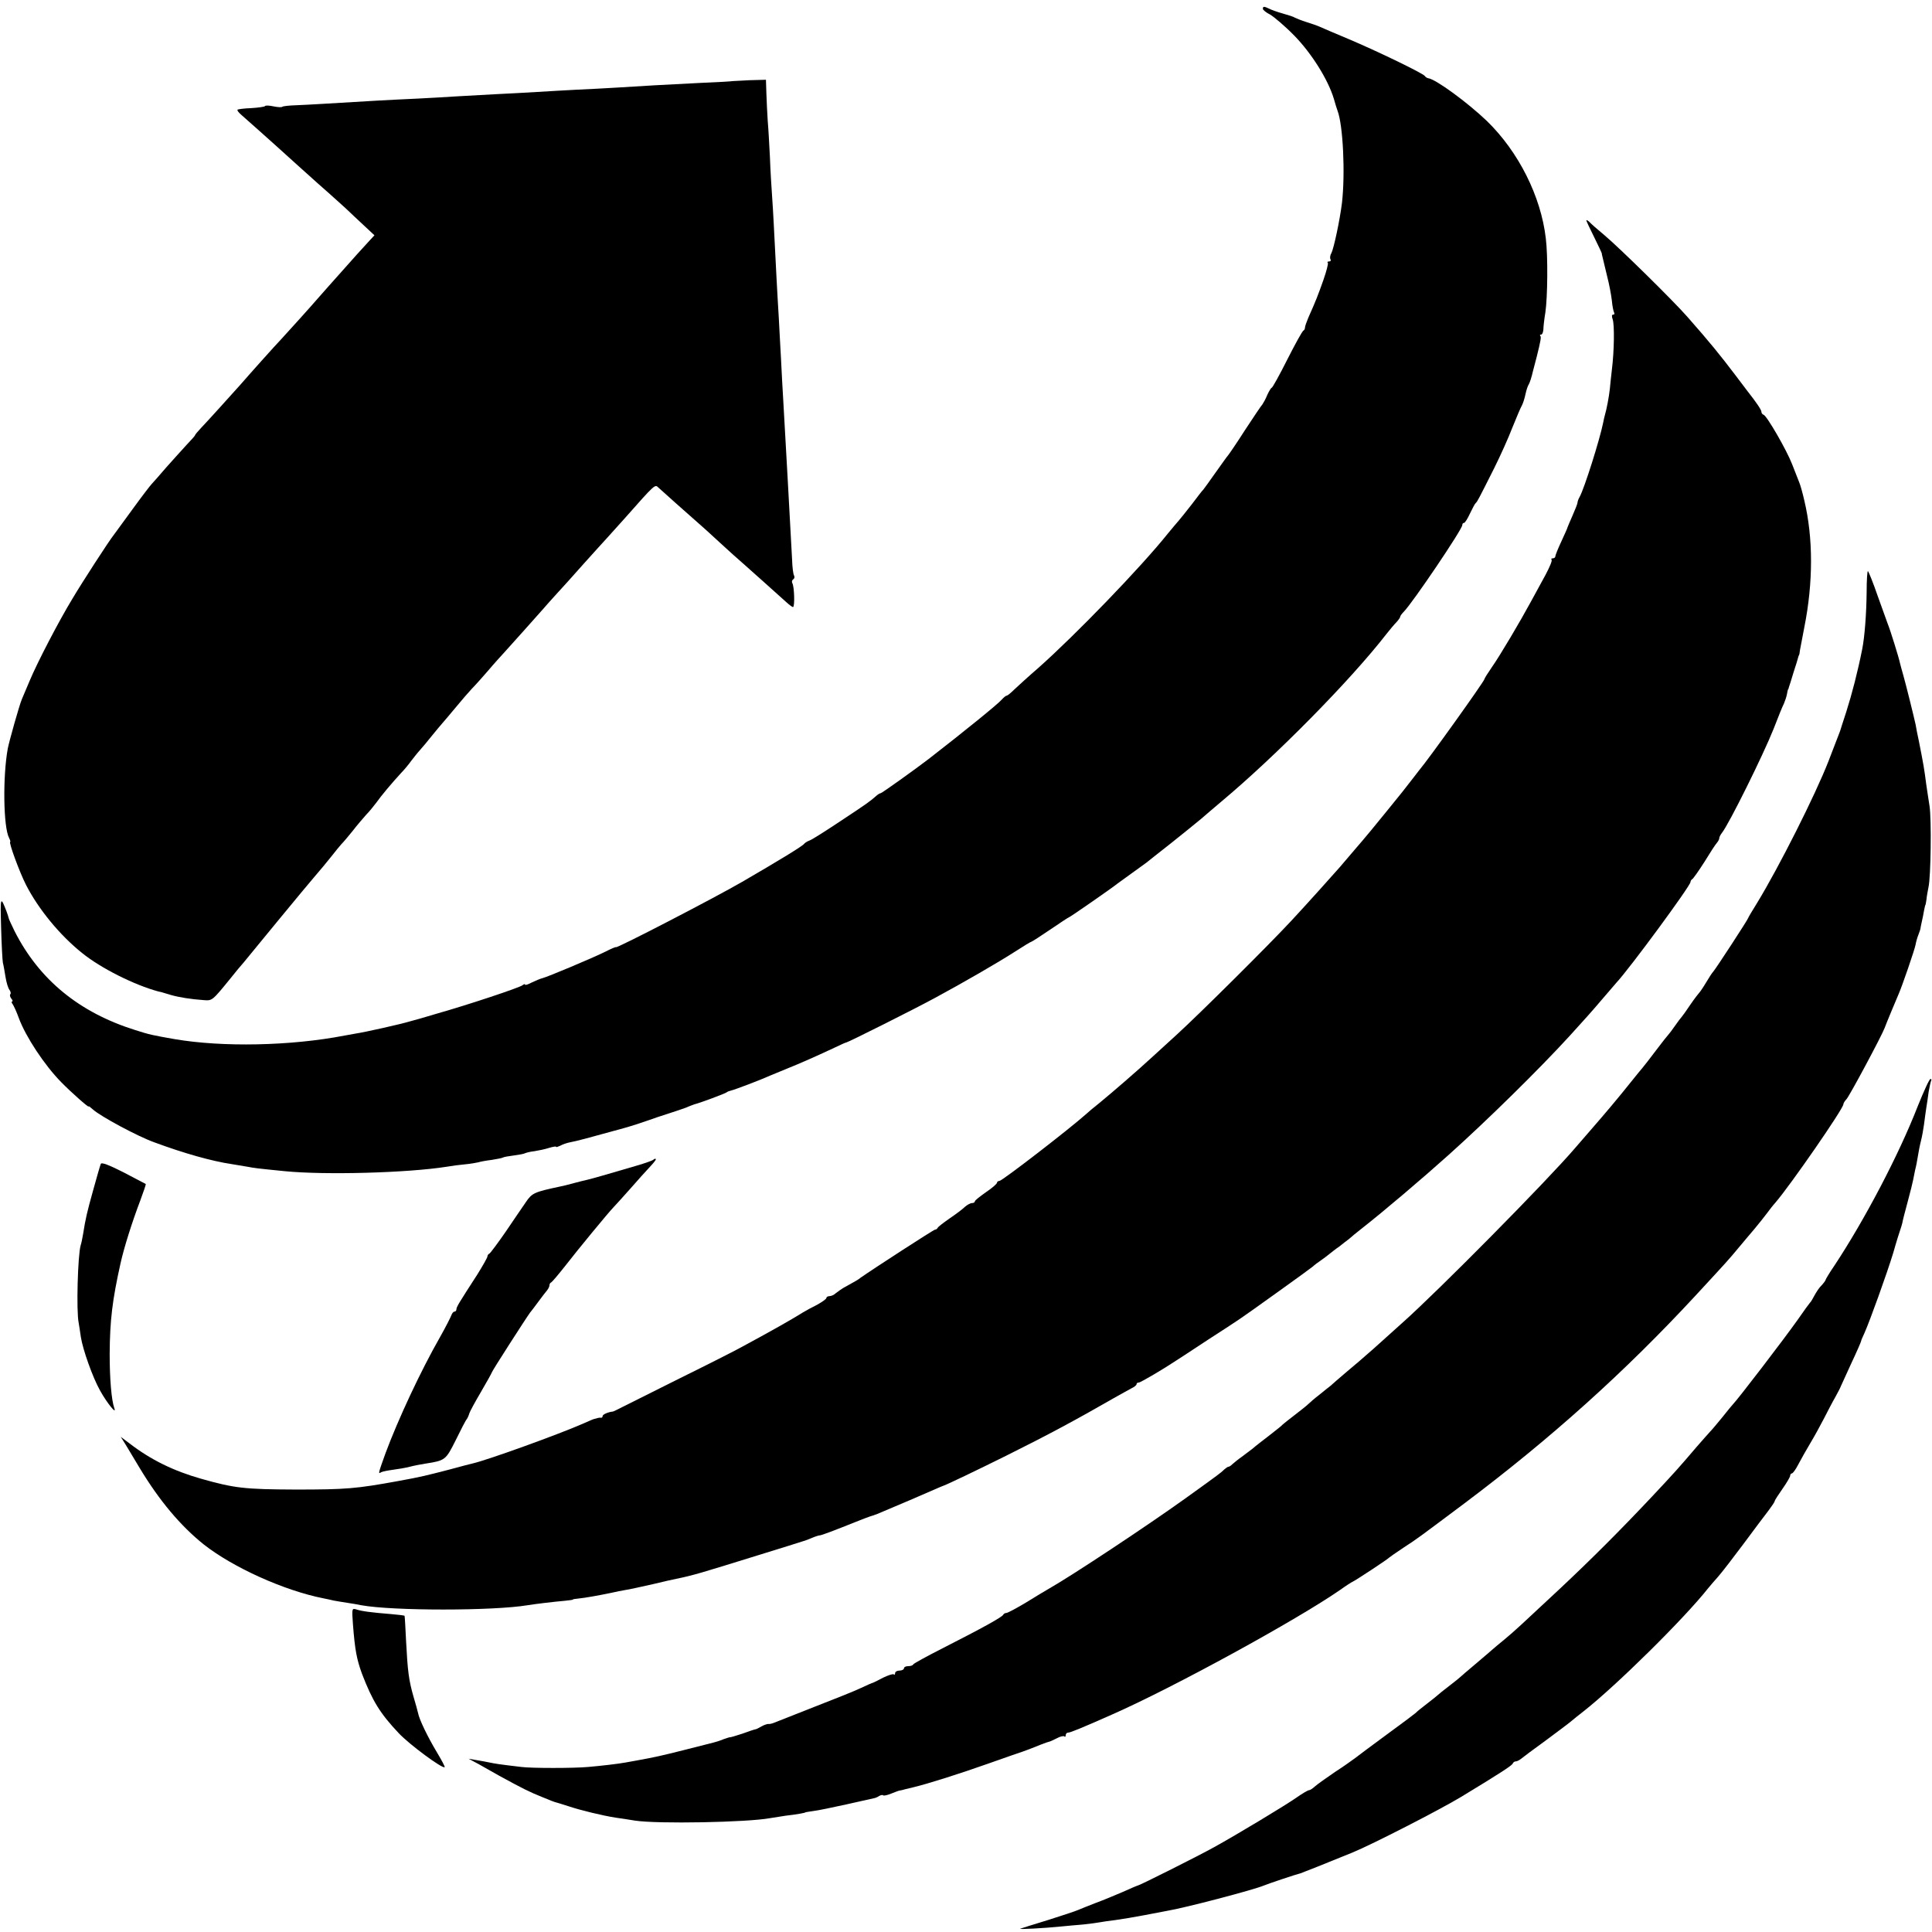
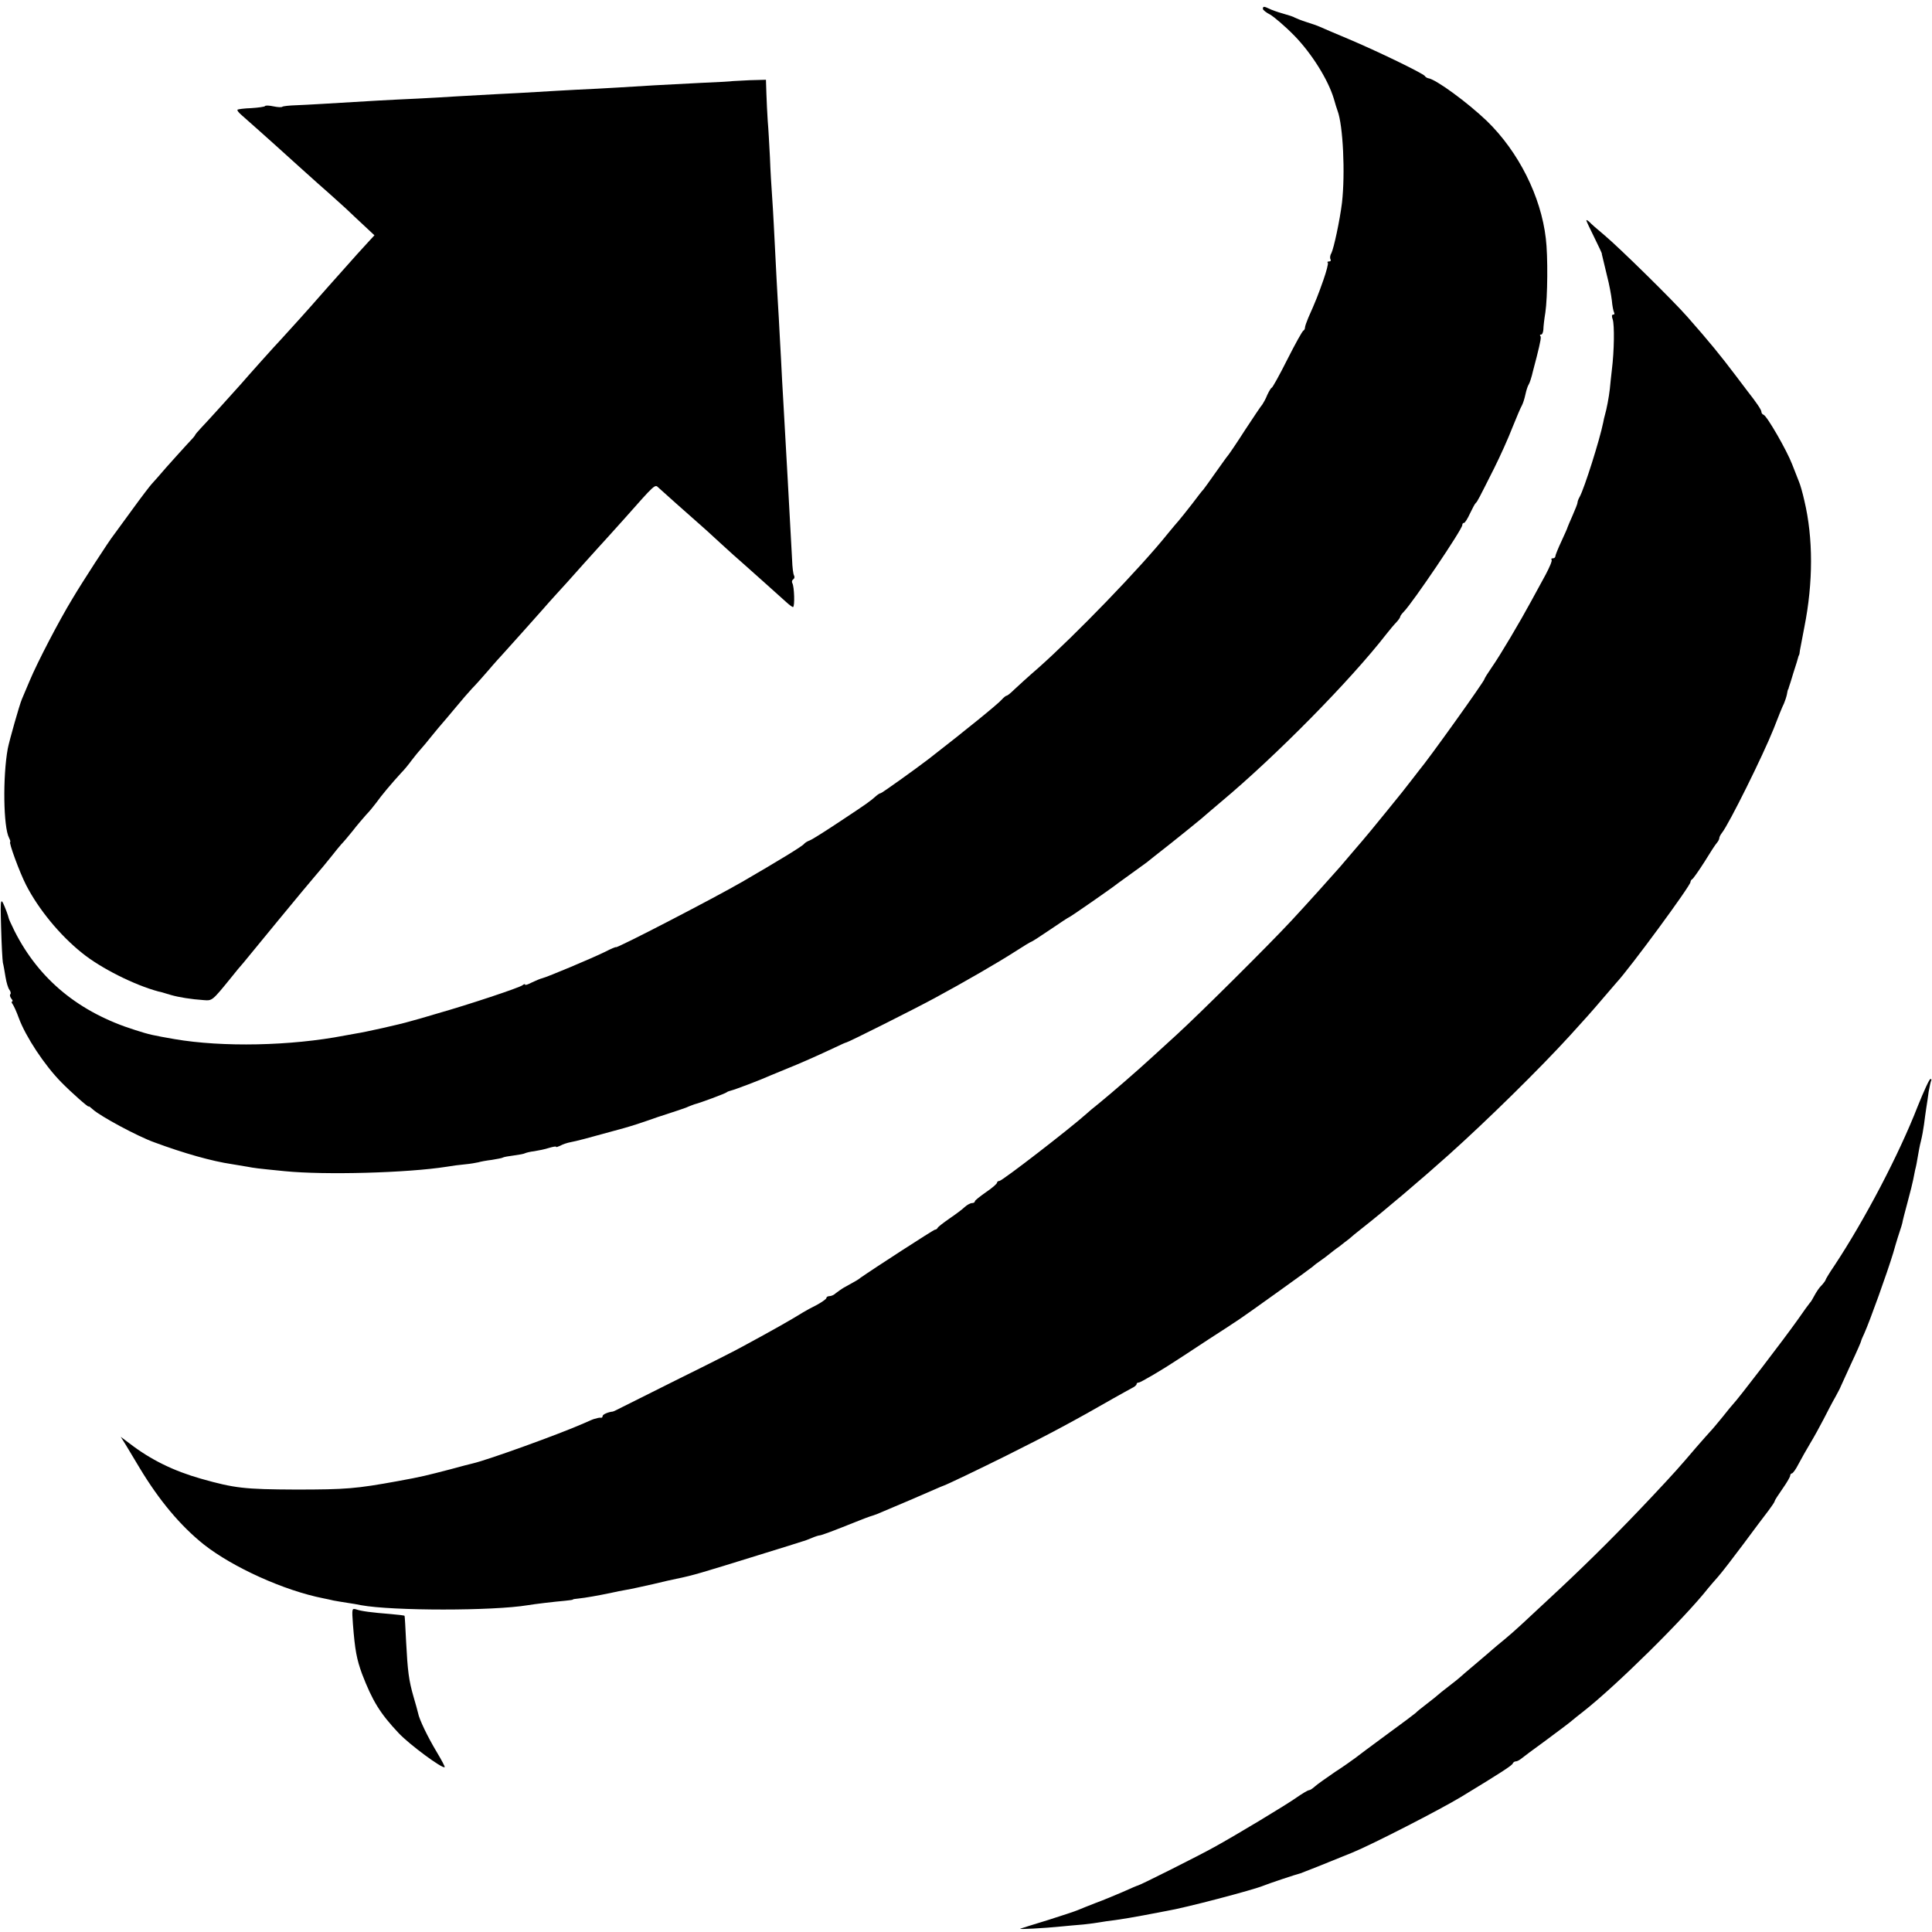
<svg xmlns="http://www.w3.org/2000/svg" version="1.0" width="872pt" height="872pt" viewBox="0 0 872 872" preserveAspectRatio="xMidYMid meet">
  <g transform="translate(0,872) scale(0.1,-0.1)" fill="#000000" stroke="none">
    <path d="M5700 8680 c0 -5 15 -17 33 -26 17 -10 67 -52 109 -95 78 -80 152 -198 178 -284 6 -22 14 -47 17 -55 25 -66 35 -283 20 -415 -10 -81 -37 -206 -48 -228 -6 -9 -7 -22 -4 -27 3 -6 1 -10 -6 -10 -7 0 -10 -3 -6 -6 3 -3 -6 -38 -20 -78 -24 -68 -34 -94 -68 -170 -8 -19 -15 -39 -15 -44 0 -6 -3 -12 -7 -14 -5 -2 -37 -60 -73 -131 -35 -70 -67 -127 -70 -127 -3 0 -12 -15 -20 -32 -7 -18 -18 -37 -22 -43 -5 -5 -40 -57 -78 -115 -37 -58 -72 -109 -77 -115 -5 -5 -30 -41 -58 -80 -27 -38 -51 -72 -54 -75 -4 -3 -26 -32 -51 -65 -25 -32 -52 -66 -60 -75 -8 -9 -30 -35 -48 -57 -123 -154 -419 -460 -586 -608 -44 -38 -92 -82 -108 -97 -16 -16 -31 -28 -35 -28 -3 0 -13 -8 -22 -18 -16 -19 -165 -140 -330 -268 -60 -46 -211 -154 -216 -154 -4 0 -13 -6 -20 -12 -28 -25 -42 -35 -160 -113 -66 -44 -129 -84 -140 -88 -11 -4 -22 -11 -25 -15 -6 -10 -118 -78 -280 -172 -126 -73 -570 -303 -570 -295 0 2 -22 -7 -49 -21 -59 -29 -259 -113 -283 -119 -9 -2 -30 -11 -47 -19 -17 -9 -31 -14 -31 -10 0 4 -6 2 -12 -3 -14 -11 -242 -87 -383 -127 -49 -15 -106 -31 -125 -36 -43 -13 -204 -49 -245 -55 -16 -3 -39 -7 -50 -9 -243 -47 -551 -53 -767 -16 -97 17 -113 20 -178 41 -252 79 -433 227 -544 446 -14 29 -27 56 -27 60 -1 5 -5 17 -9 28 -28 73 -29 69 -25 -70 2 -77 6 -149 8 -160 3 -11 8 -40 12 -65 4 -25 12 -51 18 -58 5 -7 7 -15 4 -19 -4 -3 -2 -12 4 -20 6 -7 8 -13 4 -13 -4 0 -3 -6 2 -12 5 -7 18 -35 28 -63 31 -84 116 -213 192 -290 43 -44 123 -115 123 -109 0 3 9 -4 20 -14 33 -30 201 -121 277 -148 135 -50 260 -85 348 -98 22 -4 54 -9 72 -12 32 -6 37 -7 168 -20 181 -18 553 -8 731 20 23 4 60 9 84 11 23 2 50 7 59 9 9 3 36 8 61 11 24 4 47 8 51 11 3 2 25 6 49 9 23 3 45 7 50 10 4 2 22 7 41 9 19 3 49 9 67 15 17 5 32 8 32 5 0 -3 8 0 19 5 10 6 31 13 47 16 27 5 65 15 239 63 39 11 88 27 110 35 22 8 63 22 92 31 28 9 64 21 80 27 15 7 33 13 38 15 25 6 140 49 145 54 3 3 12 6 20 8 17 4 131 47 175 67 17 7 53 22 80 33 53 21 141 60 215 95 25 12 47 22 50 22 9 1 312 153 400 201 128 69 287 161 363 210 37 24 70 44 73 44 2 0 41 25 85 55 44 30 82 55 84 55 4 0 197 134 220 153 6 4 35 25 65 47 30 22 60 43 65 47 6 5 55 44 110 87 55 44 116 93 136 110 19 17 60 51 89 76 249 208 586 550 748 759 15 19 35 43 45 53 9 10 17 21 17 25 0 3 7 13 16 22 41 42 264 372 264 391 0 6 3 10 8 10 4 0 16 19 27 43 11 23 22 44 26 47 7 6 13 18 83 157 27 54 64 136 82 183 19 47 38 92 43 100 5 9 12 31 16 50 4 19 11 40 15 45 4 6 13 33 19 60 7 28 15 57 17 65 18 72 21 90 16 94 -3 4 -1 6 4 6 5 0 9 10 10 23 0 12 4 47 9 77 10 68 12 254 2 334 -22 190 -123 391 -266 530 -88 84 -231 189 -265 193 -5 1 -12 5 -15 10 -8 12 -214 112 -347 168 -60 25 -118 50 -129 55 -11 5 -38 14 -60 21 -22 7 -44 16 -50 19 -5 4 -30 12 -55 19 -25 7 -53 17 -62 22 -23 11 -28 11 -28 -1z" />
    <path d="M3307 8354 c-1 -1 -65 -5 -142 -8 -77 -4 -171 -9 -210 -11 -38 -2 -113 -7 -165 -10 -52 -3 -138 -8 -190 -10 -52 -3 -131 -7 -175 -10 -44 -3 -127 -7 -185 -10 -58 -3 -139 -8 -180 -10 -41 -3 -120 -7 -175 -10 -55 -2 -136 -7 -180 -9 -219 -13 -315 -19 -368 -21 -31 -1 -60 -4 -63 -7 -3 -3 -21 -2 -40 2 -19 4 -36 5 -38 1 -2 -3 -30 -7 -62 -9 -32 -1 -60 -5 -62 -7 -3 -3 6 -14 19 -25 27 -24 108 -95 259 -232 58 -52 120 -108 139 -124 18 -16 50 -45 71 -64 20 -19 58 -55 83 -78 l47 -44 -24 -26 c-14 -15 -37 -41 -53 -58 -119 -133 -160 -180 -176 -198 -30 -35 -140 -157 -167 -186 -27 -28 -153 -169 -183 -204 -41 -46 -154 -171 -180 -198 -15 -16 -27 -30 -27 -33 0 -2 -17 -21 -38 -43 -20 -22 -62 -68 -92 -102 -30 -35 -59 -68 -65 -74 -6 -6 -46 -58 -88 -116 -42 -58 -80 -109 -84 -115 -19 -23 -144 -216 -186 -287 -62 -102 -158 -287 -192 -368 -15 -36 -31 -74 -36 -85 -11 -25 -57 -188 -64 -224 -23 -126 -20 -355 6 -403 5 -10 7 -18 5 -18 -8 0 43 -139 72 -195 56 -109 152 -226 252 -306 85 -69 237 -145 345 -174 6 -1 13 -3 17 -4 4 -1 22 -7 40 -12 35 -10 89 -19 148 -23 38 -3 38 -3 121 99 22 28 48 59 58 70 9 11 80 97 156 190 77 94 150 181 162 195 32 37 55 65 83 100 14 18 32 40 40 49 9 9 32 36 52 61 19 25 47 57 60 72 14 14 35 40 47 56 22 31 67 85 112 134 15 15 35 40 45 54 11 14 28 36 39 48 11 12 36 42 55 66 19 24 40 48 45 54 6 6 32 38 60 71 27 33 61 72 75 87 14 14 47 51 73 81 26 31 58 66 70 79 33 36 155 173 178 199 11 13 37 42 57 64 21 22 77 85 126 140 49 55 97 107 105 116 9 10 45 50 81 90 138 156 136 154 152 138 14 -13 135 -121 182 -162 12 -10 55 -49 96 -87 41 -38 86 -78 99 -89 27 -24 164 -146 199 -178 14 -13 28 -23 31 -23 9 0 6 94 -3 108 -3 6 -2 13 4 17 6 4 7 11 4 17 -4 6 -8 38 -9 72 -3 53 -7 128 -20 366 -3 51 -9 159 -20 355 -3 44 -7 127 -10 185 -3 58 -8 141 -10 185 -3 44 -7 123 -10 175 -12 233 -15 300 -20 370 -3 41 -8 122 -10 180 -3 58 -7 132 -10 165 -2 33 -5 88 -6 123 l-2 62 -74 -2 c-41 -2 -75 -4 -76 -4z" />
    <path d="M7160 7725 c0 -3 16 -37 35 -75 19 -39 35 -72 35 -75 0 -3 0 -6 1 -7 1 -4 6 -24 23 -96 9 -34 18 -83 21 -108 2 -24 7 -49 10 -54 3 -6 2 -10 -4 -10 -7 0 -7 -8 -2 -22 8 -25 7 -140 -4 -228 -3 -30 -8 -68 -9 -85 -4 -37 -15 -94 -22 -117 -3 -9 -6 -25 -8 -35 -16 -79 -85 -297 -106 -335 -6 -10 -10 -22 -10 -27 0 -4 -10 -30 -22 -57 -12 -27 -22 -51 -23 -54 0 -3 -13 -31 -28 -64 -15 -32 -27 -62 -27 -67 0 -5 -5 -9 -12 -9 -6 0 -8 -3 -5 -6 4 -4 -9 -34 -27 -68 -18 -33 -48 -88 -66 -121 -47 -87 -139 -243 -177 -297 -18 -26 -33 -50 -33 -53 0 -9 -253 -363 -295 -412 -5 -7 -18 -23 -27 -35 -10 -13 -32 -41 -50 -64 -18 -22 -49 -60 -68 -84 -51 -63 -96 -118 -149 -179 -25 -29 -54 -63 -64 -75 -34 -39 -151 -169 -217 -240 -102 -110 -416 -422 -519 -516 -51 -47 -103 -94 -115 -105 -63 -58 -175 -155 -236 -205 -24 -19 -48 -39 -54 -45 -78 -70 -383 -305 -395 -305 -6 0 -11 -4 -11 -8 0 -5 -22 -24 -50 -43 -27 -19 -50 -37 -50 -41 0 -5 -6 -8 -13 -8 -7 0 -22 -8 -33 -18 -10 -10 -41 -33 -69 -52 -27 -19 -51 -37 -53 -42 -2 -4 -7 -8 -12 -8 -6 0 -282 -179 -336 -217 -9 -8 -20 -14 -76 -45 -12 -7 -28 -19 -36 -25 -7 -7 -20 -13 -28 -13 -8 0 -14 -4 -14 -8 0 -5 -19 -18 -42 -31 -24 -12 -52 -27 -63 -34 -53 -33 -132 -78 -280 -158 -27 -15 -151 -78 -275 -139 -124 -62 -242 -121 -262 -131 -21 -11 -40 -20 -42 -20 -21 -2 -46 -13 -46 -20 0 -5 -3 -8 -7 -8 -5 1 -11 0 -15 -1 -5 -1 -11 -3 -15 -4 -5 -1 -26 -10 -48 -20 -111 -49 -432 -165 -501 -181 -10 -2 -55 -14 -99 -26 -112 -29 -130 -34 -240 -54 -187 -34 -232 -38 -460 -38 -232 1 -276 6 -428 49 -123 35 -226 85 -322 159 l-40 30 22 -35 c11 -19 40 -66 63 -105 89 -148 185 -262 290 -346 131 -103 362 -208 540 -243 14 -3 35 -7 46 -10 12 -2 39 -7 60 -10 22 -3 50 -8 64 -11 142 -26 596 -26 752 0 29 5 121 16 168 20 19 2 35 4 35 5 0 2 11 4 25 5 31 3 92 14 145 25 22 5 56 12 75 15 19 3 72 15 117 25 46 11 93 22 105 24 78 16 110 26 368 106 107 33 200 62 205 64 6 1 23 8 38 14 16 7 32 12 36 12 8 0 61 20 166 62 27 11 54 21 60 23 5 1 21 7 35 12 82 34 221 94 255 109 22 10 42 18 45 19 15 5 145 67 280 134 191 95 321 165 486 260 33 18 69 39 81 45 13 6 23 14 23 19 0 4 4 7 10 7 8 0 110 60 170 100 8 5 74 48 145 95 153 99 124 79 310 212 83 59 155 112 161 117 6 6 22 18 34 26 12 8 30 22 40 30 10 8 30 24 45 34 14 11 34 27 45 35 10 9 35 30 56 46 102 80 275 227 393 333 175 157 408 386 546 537 84 93 85 93 155 175 25 29 50 58 55 64 60 64 335 438 335 455 0 5 4 11 8 13 4 2 29 37 55 78 25 41 51 81 57 87 6 7 10 16 10 20 0 5 5 15 12 24 32 40 186 351 233 469 20 52 41 104 47 115 5 12 11 30 13 40 2 11 4 21 5 23 2 1 3 5 4 10 2 4 11 34 21 67 11 33 20 63 21 68 1 4 2 8 4 10 1 1 3 11 4 22 2 11 11 58 20 105 40 201 40 402 0 570 -8 36 -19 74 -24 85 -4 11 -18 46 -31 79 -24 63 -114 219 -129 224 -6 2 -10 8 -10 14 0 8 -22 41 -63 93 -4 5 -28 37 -53 70 -72 95 -116 149 -218 265 -63 72 -307 312 -375 369 -30 25 -60 51 -67 59 -8 7 -14 11 -14 7z" />
-     <path d="M8425 6047 c-1 -97 -9 -202 -20 -257 -21 -105 -46 -201 -72 -283 -15 -45 -27 -84 -28 -87 -2 -6 -9 -24 -52 -135 -59 -152 -224 -479 -321 -638 -23 -37 -42 -69 -42 -71 0 -5 -144 -226 -157 -241 -5 -5 -20 -28 -33 -50 -13 -22 -27 -42 -30 -45 -3 -3 -22 -27 -41 -55 -18 -27 -36 -52 -39 -55 -3 -3 -17 -21 -30 -40 -13 -19 -27 -37 -30 -40 -3 -3 -28 -34 -55 -70 -27 -36 -55 -72 -62 -80 -7 -8 -29 -35 -49 -60 -64 -80 -112 -137 -192 -229 -26 -30 -55 -63 -65 -75 -126 -147 -615 -642 -777 -786 -46 -41 -95 -85 -109 -98 -14 -13 -37 -33 -51 -45 -14 -13 -54 -47 -90 -77 -35 -30 -69 -59 -75 -65 -7 -5 -29 -23 -50 -40 -21 -16 -44 -36 -51 -43 -7 -7 -35 -29 -61 -49 -26 -20 -50 -39 -53 -42 -3 -4 -30 -26 -60 -49 -30 -23 -65 -50 -76 -60 -12 -9 -34 -26 -49 -37 -16 -11 -34 -26 -41 -32 -7 -7 -15 -13 -19 -13 -4 0 -12 -6 -19 -12 -15 -15 -23 -21 -176 -131 -170 -122 -511 -348 -615 -407 -16 -9 -64 -38 -106 -64 -42 -25 -81 -46 -87 -46 -6 0 -12 -4 -14 -8 -4 -10 -92 -59 -273 -151 -71 -36 -131 -69 -133 -73 -2 -5 -12 -8 -23 -8 -10 0 -19 -4 -19 -10 0 -5 -9 -10 -20 -10 -11 0 -20 -5 -20 -12 0 -6 -3 -9 -6 -5 -4 3 -25 -4 -48 -15 -22 -12 -43 -22 -46 -23 -3 0 -27 -11 -55 -24 -27 -13 -122 -51 -210 -85 -88 -35 -169 -67 -180 -71 -11 -5 -24 -7 -28 -6 -4 0 -18 -4 -30 -11 -12 -7 -24 -13 -27 -13 -3 0 -30 -9 -60 -20 -30 -10 -55 -17 -55 -16 0 1 -13 -3 -30 -9 -16 -7 -37 -13 -45 -15 -8 -2 -67 -17 -130 -33 -103 -26 -134 -33 -217 -48 -13 -2 -35 -6 -50 -9 -32 -6 -110 -15 -168 -20 -65 -6 -257 -6 -302 0 -103 12 -119 15 -143 20 -14 3 -41 8 -60 11 l-35 6 45 -24 c25 -14 66 -37 92 -52 108 -59 136 -73 193 -96 33 -14 62 -25 65 -25 3 -1 28 -8 55 -17 53 -18 156 -43 215 -52 19 -3 58 -8 85 -13 102 -16 510 -8 611 11 12 2 43 7 70 11 53 6 89 13 89 15 0 1 16 3 35 6 19 2 87 16 150 30 63 14 120 27 125 28 6 1 16 5 23 10 7 4 16 6 18 3 3 -3 20 1 37 8 18 7 35 14 40 14 4 1 8 1 10 2 2 1 11 3 52 13 63 15 208 61 335 106 80 28 150 53 155 54 6 2 19 7 30 11 11 4 35 14 53 21 18 7 35 13 37 13 3 0 18 7 34 15 16 9 31 12 35 9 3 -4 6 -1 6 5 0 7 5 12 11 12 10 0 57 19 199 82 277 122 834 427 1030 563 25 18 50 34 55 36 12 5 158 101 165 109 3 3 32 23 65 45 66 43 65 43 275 200 390 293 725 594 1045 940 145 157 146 158 190 211 22 26 56 67 75 89 19 23 44 54 55 69 11 15 28 37 39 49 67 78 306 423 306 443 0 4 6 15 14 23 14 15 159 286 172 321 8 22 54 132 64 155 15 34 72 199 76 222 2 12 8 33 13 45 5 13 9 25 9 28 0 3 3 16 6 30 3 14 8 36 10 50 3 14 5 25 6 25 1 0 3 11 5 25 1 14 6 39 9 55 11 47 14 306 5 366 -5 30 -11 74 -15 99 -9 70 -12 88 -33 194 -6 28 -13 62 -15 76 -9 41 -44 182 -56 224 -6 21 -13 46 -15 55 -4 21 -44 150 -55 176 -4 11 -24 67 -45 125 -20 58 -40 108 -44 112 -3 4 -6 -39 -6 -95z" />
-     <path d="M8656 3728 c-86 -221 -240 -514 -377 -721 -22 -32 -39 -61 -39 -63 0 -3 -8 -14 -18 -25 -11 -10 -25 -32 -33 -47 -8 -15 -16 -29 -20 -32 -3 -3 -27 -36 -54 -75 -63 -89 -272 -362 -295 -385 -3 -3 -23 -27 -45 -55 -22 -27 -47 -57 -55 -65 -8 -9 -36 -40 -62 -70 -81 -95 -97 -113 -202 -225 -144 -153 -271 -280 -417 -417 -181 -169 -199 -186 -248 -227 -24 -20 -49 -40 -55 -46 -6 -5 -40 -35 -76 -65 -36 -30 -67 -57 -70 -60 -3 -3 -25 -21 -50 -40 -25 -19 -47 -37 -50 -40 -3 -3 -25 -21 -50 -40 -25 -19 -47 -37 -50 -41 -3 -3 -61 -47 -130 -97 -69 -51 -134 -99 -145 -108 -11 -8 -51 -37 -90 -62 -38 -26 -79 -55 -89 -64 -11 -10 -23 -18 -28 -18 -5 0 -30 -15 -56 -33 -48 -34 -272 -169 -372 -224 -66 -37 -337 -173 -344 -173 -2 0 -33 -13 -68 -29 -35 -15 -90 -38 -123 -50 -33 -13 -69 -27 -80 -32 -11 -5 -72 -25 -135 -45 -63 -19 -119 -37 -125 -39 -10 -4 107 2 185 10 25 2 70 7 100 9 30 3 64 8 75 10 11 2 43 7 70 10 28 4 84 13 125 21 41 8 89 17 105 20 80 13 393 95 440 115 16 7 147 51 165 55 9 3 118 46 235 94 88 36 396 194 490 251 183 111 230 142 233 151 2 5 8 9 13 9 6 0 15 5 22 10 7 6 59 45 117 87 58 43 110 82 116 88 6 5 29 24 50 40 148 116 456 420 564 557 8 10 28 33 44 51 16 18 67 84 114 147 47 63 98 132 114 152 15 20 28 39 28 43 0 3 16 28 35 55 19 27 35 54 35 60 0 5 4 10 8 10 4 0 18 19 30 43 12 23 36 65 52 92 17 28 44 77 61 110 17 33 40 78 53 100 12 22 23 43 24 47 2 4 23 51 47 103 25 53 45 99 45 102 0 3 7 19 15 36 25 56 102 270 130 362 14 50 29 97 32 105 3 8 7 22 9 30 1 8 12 51 24 95 12 44 23 89 25 100 2 11 6 31 9 45 4 14 9 41 12 60 3 19 9 51 14 70 5 19 11 53 14 75 3 22 7 55 10 73 3 18 8 52 11 75 4 23 9 45 11 49 3 5 1 8 -3 8 -5 0 -30 -55 -57 -122z" />
-     <path d="M2948 3485 c-3 -3 -36 -15 -74 -26 -122 -36 -209 -61 -224 -64 -8 -2 -35 -8 -60 -15 -25 -7 -54 -14 -65 -16 -113 -24 -124 -29 -151 -69 -15 -22 -57 -83 -92 -135 -36 -52 -69 -96 -73 -98 -5 -2 -9 -8 -9 -13 0 -5 -21 -42 -46 -82 -84 -130 -94 -146 -94 -157 0 -5 -4 -10 -9 -10 -5 0 -11 -8 -14 -17 -4 -10 -26 -54 -51 -98 -88 -154 -189 -371 -246 -524 -33 -92 -34 -95 -20 -86 5 3 29 8 52 11 24 3 59 9 78 14 19 5 51 11 70 14 90 14 92 16 137 106 23 47 45 90 50 95 4 6 9 17 11 25 2 8 26 52 53 98 27 46 49 86 49 88 0 5 157 249 172 269 5 6 22 28 38 50 16 22 34 45 40 52 5 7 10 16 10 22 0 5 3 11 8 13 4 2 32 35 62 73 59 76 194 240 219 266 9 9 43 47 76 84 33 38 72 81 88 98 25 27 32 37 24 37 -2 0 -6 -2 -9 -5z" />
-     <path d="M455 3467 c-3 -7 -18 -59 -34 -117 -29 -104 -35 -131 -46 -200 -3 -19 -8 -42 -11 -51 -13 -45 -20 -296 -9 -349 2 -13 7 -42 10 -65 9 -57 53 -181 86 -240 32 -58 77 -113 65 -81 -13 37 -21 131 -21 246 1 151 12 242 49 408 16 72 52 186 90 286 14 38 25 70 24 72 -2 1 -47 25 -101 53 -65 33 -99 46 -102 38z" />
+     <path d="M8656 3728 c-86 -221 -240 -514 -377 -721 -22 -32 -39 -61 -39 -63 0 -3 -8 -14 -18 -25 -11 -10 -25 -32 -33 -47 -8 -15 -16 -29 -20 -32 -3 -3 -27 -36 -54 -75 -63 -89 -272 -362 -295 -385 -3 -3 -23 -27 -45 -55 -22 -27 -47 -57 -55 -65 -8 -9 -36 -40 -62 -70 -81 -95 -97 -113 -202 -225 -144 -153 -271 -280 -417 -417 -181 -169 -199 -186 -248 -227 -24 -20 -49 -40 -55 -46 -6 -5 -40 -35 -76 -65 -36 -30 -67 -57 -70 -60 -3 -3 -25 -21 -50 -40 -25 -19 -47 -37 -50 -40 -3 -3 -25 -21 -50 -40 -25 -19 -47 -37 -50 -41 -3 -3 -61 -47 -130 -97 -69 -51 -134 -99 -145 -108 -11 -8 -51 -37 -90 -62 -38 -26 -79 -55 -89 -64 -11 -10 -23 -18 -28 -18 -5 0 -30 -15 -56 -33 -48 -34 -272 -169 -372 -224 -66 -37 -337 -173 -344 -173 -2 0 -33 -13 -68 -29 -35 -15 -90 -38 -123 -50 -33 -13 -69 -27 -80 -32 -11 -5 -72 -25 -135 -45 -63 -19 -119 -37 -125 -39 -10 -4 107 2 185 10 25 2 70 7 100 9 30 3 64 8 75 10 11 2 43 7 70 10 28 4 84 13 125 21 41 8 89 17 105 20 80 13 393 95 440 115 16 7 147 51 165 55 9 3 118 46 235 94 88 36 396 194 490 251 183 111 230 142 233 151 2 5 8 9 13 9 6 0 15 5 22 10 7 6 59 45 117 87 58 43 110 82 116 88 6 5 29 24 50 40 148 116 456 420 564 557 8 10 28 33 44 51 16 18 67 84 114 147 47 63 98 132 114 152 15 20 28 39 28 43 0 3 16 28 35 55 19 27 35 54 35 60 0 5 4 10 8 10 4 0 18 19 30 43 12 23 36 65 52 92 17 28 44 77 61 110 17 33 40 78 53 100 12 22 23 43 24 47 2 4 23 51 47 103 25 53 45 99 45 102 0 3 7 19 15 36 25 56 102 270 130 362 14 50 29 97 32 105 3 8 7 22 9 30 1 8 12 51 24 95 12 44 23 89 25 100 2 11 6 31 9 45 4 14 9 41 12 60 3 19 9 51 14 70 5 19 11 53 14 75 3 22 7 55 10 73 3 18 8 52 11 75 4 23 9 45 11 49 3 5 1 8 -3 8 -5 0 -30 -55 -57 -122" />
    <path d="M1593 1389 c9 -117 17 -158 41 -224 47 -122 81 -178 166 -268 48 -51 198 -162 207 -153 2 2 -14 32 -35 67 -42 70 -80 149 -85 177 -2 9 -11 42 -20 72 -22 76 -27 117 -34 250 -3 63 -6 116 -7 117 -1 2 -29 5 -62 8 -88 7 -133 13 -156 21 -20 6 -20 3 -15 -67z" />
  </g>
</svg>